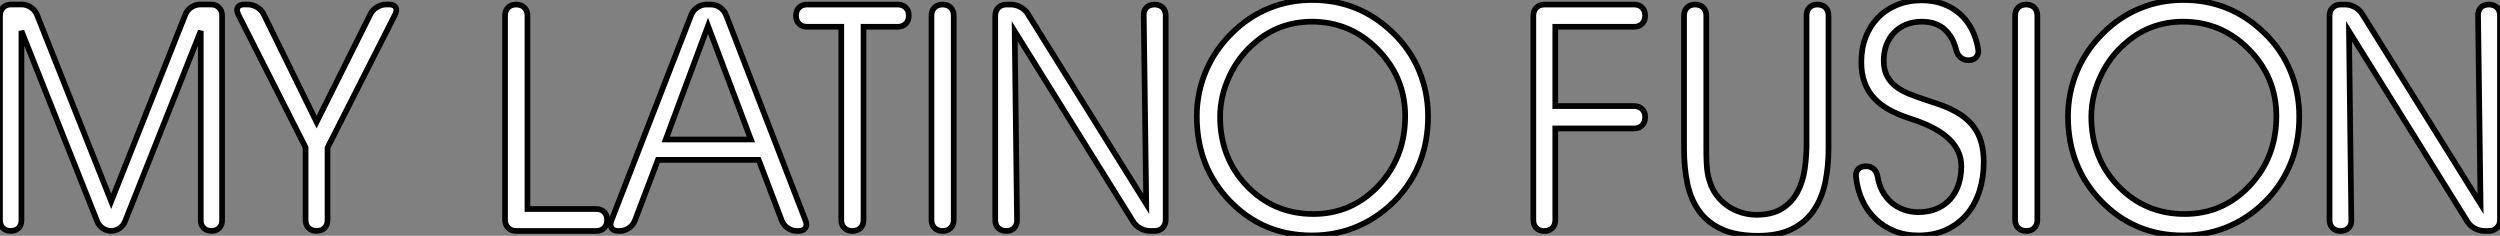
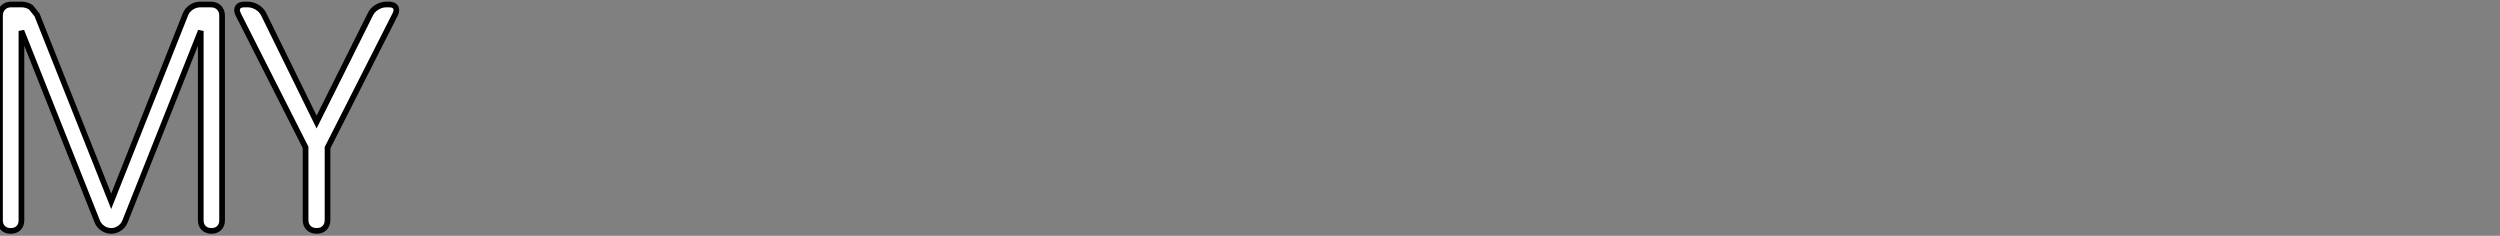
<svg xmlns="http://www.w3.org/2000/svg" viewBox="3 1.402 439.578 41.46">
  <rect x="3" y="1.402" width="439.578" height="41.46" fill="#808080" stroke="none" />
-   <path d="M5.82 0L5.77 0Q4.92 0 4.42-0.51Q3.91-1.01 3.91-1.86L3.91-1.86L3.91-37.84Q3.91-38.72 4.46-39.27Q5.00-39.81 5.88-39.81L5.88-39.81L7.71-39.81Q8.59-39.81 9.34-39.31Q10.09-38.80 10.42-37.98L10.42-37.98L23.46-5.20L36.48-37.98Q36.78-38.80 37.53-39.31Q38.28-39.81 39.16-39.81L39.16-39.81L40.99-39.81Q41.86-39.81 42.41-39.27Q42.96-38.72 42.96-37.84L42.96-37.84L42.96-1.86Q42.96-1.01 42.45-0.51Q41.95 0 41.10 0L41.10 0Q40.22 0 39.72-0.51Q39.21-1.01 39.21-1.86L39.21-1.86L39.21-35.16L25.87-1.61Q25.57-0.90 24.91-0.45Q24.25 0 23.46 0L23.46 0Q22.67 0 22.00-0.45Q21.33-0.90 21.03-1.61L21.03-1.61L7.68-35.16L7.68-1.86Q7.68-1.01 7.18-0.51Q6.67 0 5.82 0L5.82 0ZM61.50-14.63L61.50-1.91Q61.50-1.04 60.98-0.52Q60.46 0 59.58 0L59.58 0Q58.71 0 58.17-0.52Q57.64-1.04 57.64-1.91L57.64-1.91L57.64-14.68L45.80-38.06Q45.42-38.86 45.72-39.33Q46.02-39.81 46.89-39.81L46.89-39.81L47.44-39.81Q48.32-39.81 49.11-39.33Q49.90-38.86 50.29-38.06L50.29-38.06L59.58-19.14L69.02-38.06Q69.40-38.86 70.19-39.33Q70.98-39.81 71.86-39.81L71.86-39.81L72.30-39.81Q73.17-39.81 73.47-39.33Q73.77-38.86 73.39-38.06L73.39-38.06L61.50-14.63Z" fill="white" stroke="black" transform="translate(0 0) scale(1 1) translate(-0.91 42)" />
-   <path d="M21.63-1.94L21.63-1.91Q21.63-1.04 21.11-0.52Q20.59 0 19.71 0L19.71 0L5.66 0Q4.79 0 4.24-0.55Q3.69-1.09 3.69-1.97L3.69-1.97L3.69-37.87Q3.69-38.75 4.22-39.28Q4.76-39.81 5.63-39.81L5.63-39.81Q6.54-39.81 7.08-39.28Q7.63-38.75 7.63-37.87L7.63-37.87L7.63-3.86L19.71-3.86Q20.59-3.86 21.11-3.34Q21.63-2.82 21.63-1.94L21.63-1.94ZM30.57-12.50L26.52-1.83Q26.20-1.01 25.46-0.51Q24.72 0 23.84 0L23.84 0L23.65 0Q22.78 0 22.42-0.51Q22.07-1.01 22.39-1.83L22.39-1.83L36.42-37.98Q36.75-38.80 37.49-39.31Q38.23-39.81 39.10-39.81L39.10-39.81L39.87-39.81Q40.74-39.81 41.48-39.31Q42.22-38.80 42.55-37.98L42.55-37.98L56.52-1.83Q56.85-1.01 56.49-0.51Q56.14 0 55.26 0L55.26 0L55.02 0Q54.14 0 53.40-0.51Q52.66-1.01 52.34-1.83L52.34-1.83L48.29-12.50L30.57-12.50ZM31.94-16.08L46.92-16.08L39.38-36.07L31.94-16.08ZM66.72-35.90L66.72-1.94Q66.72-1.07 66.19-0.53Q65.65 0 64.78 0L64.78 0Q63.88 0 63.34-0.53Q62.81-1.07 62.81-1.94L62.81-1.94L62.81-35.90L56.79-35.90Q55.92-35.90 55.38-36.44Q54.85-36.97 54.85-37.84L54.85-37.84Q54.85-38.75 55.38-39.28Q55.92-39.81 56.79-39.81L56.79-39.81L72.73-39.81Q73.61-39.81 74.14-39.28Q74.68-38.75 74.68-37.87L74.68-37.87Q74.68-36.97 74.14-36.44Q73.61-35.90 72.73-35.90L72.73-35.90L66.72-35.90ZM82.58-37.87L82.58-1.94Q82.58-1.07 82.04-0.53Q81.51 0 80.64 0L80.64 0Q79.73 0 79.20-0.53Q78.67-1.07 78.67-1.94L78.67-1.94L78.67-37.87Q78.67-38.75 79.20-39.28Q79.73-39.81 80.61-39.81L80.61-39.81Q81.51-39.81 82.04-39.28Q82.58-38.75 82.58-37.87L82.58-37.87ZM116.43-4.76L115.99-37.90Q115.96-38.77 116.48-39.29Q117.00-39.81 117.88-39.81L117.88-39.81Q118.78-39.81 119.31-39.29Q119.85-38.77 119.85-37.90L119.85-37.90L119.85-1.97Q119.85-1.09 119.30-0.55Q118.75 0 117.88 0L117.88 0L117.11 0Q116.24 0 115.40-0.45Q114.57-0.90 114.11-1.67L114.11-1.67L93.30-35.11L93.71-1.91Q93.73-1.04 93.21-0.52Q92.70 0 91.82 0L91.82 0Q90.95 0 90.41-0.52Q89.88-1.04 89.88-1.91L89.88-1.91L89.88-37.84Q89.88-38.72 90.43-39.27Q90.97-39.81 91.85-39.81L91.85-39.81L92.61-39.81Q93.49-39.81 94.32-39.36Q95.16-38.91 95.62-38.14L95.62-38.14L116.43-4.76ZM129.42-20.10L129.42-20.10Q129.42-12.82 134.15-7.90Q138.88-2.98 145.82-2.98L145.82-2.98Q152.58-2.98 157.27-7.96Q161.96-12.93 161.96-20.21L161.96-20.21Q161.96-26.99 157.14-31.90Q152.33-36.80 145.55-36.80L145.55-36.80Q142.73-36.80 140.19-35.88Q137.65-34.95 135.52-33.09L135.52-33.09Q132.70-30.73 131.06-27.23Q129.42-23.73 129.42-20.10ZM125.32-20.15L125.32-20.15Q125.32-24.31 126.92-28.10Q128.52-31.88 131.55-34.84L131.55-34.84Q134.42-37.68 137.98-39.14Q141.53-40.61 145.61-40.61L145.61-40.61Q149.76-40.61 153.32-39.16Q156.87-37.71 159.88-34.78Q162.89-31.86 164.43-28.12Q165.98-24.39 165.98-20.15L165.98-20.15Q165.98-15.94 164.66-12.40Q163.35-8.86 160.73-5.93L160.73-5.93Q157.69-2.63 153.85-0.92Q150.01 0.79 145.55 0.79L145.55 0.79Q136.99 0.79 131.15-5.24Q125.32-11.27 125.32-20.15Z" fill="white" stroke="black" transform="translate(88.805 0) scale(1 1) translate(-0.691 42.012)" />
-   <path d="M5.63 0L5.61 0Q4.73 0 4.21-0.52Q3.69-1.04 3.69-1.91L3.69-1.91L3.69-37.84Q3.69-38.72 4.24-39.27Q4.79-39.81 5.66-39.81L5.66-39.81L21.41-39.81Q22.29-39.81 22.82-39.28Q23.35-38.75 23.35-37.87L23.35-37.87Q23.35-36.97 22.82-36.44Q22.29-35.90 21.41-35.90L21.41-35.90L7.55-35.90L7.55-21.96L21.41-21.96Q22.29-21.96 22.82-21.42Q23.35-20.89 23.35-20.02L23.35-20.02Q23.35-19.11 22.82-18.57Q22.29-18.02 21.41-18.02L21.41-18.02L7.55-18.02L7.55-1.91Q7.55-1.04 7.03-0.52Q6.51 0 5.63 0L5.63 0ZM30.19-14.49L30.19-37.87Q30.19-38.75 30.72-39.28Q31.25-39.81 32.13-39.81L32.13-39.81Q33.03-39.81 33.56-39.28Q34.10-38.75 34.10-37.87L34.10-37.87L34.10-14.63Q34.10-13.07 34.15-11.99Q34.21-10.91 34.32-10.25L34.32-10.25Q34.43-9.49 34.64-8.91L34.64-8.91Q35.03-7.52 35.83-6.40Q36.64-5.28 37.75-4.48Q38.86-3.69 40.18-3.27Q41.51-2.84 42.90-2.84L42.90-2.84Q45.69-2.84 47.43-3.94Q49.16-5.03 50.12-6.82Q51.08-8.61 51.41-10.87Q51.73-13.13 51.73-15.45L51.73-15.45L51.73-37.90Q51.73-38.77 52.25-39.29Q52.77-39.81 53.65-39.81L53.65-39.81Q54.52-39.81 55.06-39.29Q55.59-38.77 55.59-37.90L55.59-37.90L55.59-14.49Q55.59-11.27 55.00-8.48Q54.41-5.69 52.99-3.61Q51.57-1.53 49.18-0.34Q46.79 0.85 43.18 0.85L43.18 0.85Q39.43 0.85 36.93-0.26Q34.43-1.37 32.92-3.39Q31.42-5.41 30.80-8.23Q30.19-11.05 30.19-14.49L30.19-14.49ZM60.43-9.52L60.43-9.52Q60.32-10.34 60.81-10.86Q61.30-11.38 62.18-11.38L62.18-11.38Q63.03-11.38 63.56-10.88Q64.09-10.39 64.23-9.52L64.23-9.52Q64.45-8.15 65.06-7Q65.68-5.85 66.62-5.03Q67.57-4.21 68.78-3.76Q70-3.31 71.39-3.31L71.39-3.31Q73.23-3.31 74.62-3.91Q76.02-4.51 76.99-5.59Q77.96-6.67 78.45-8.15Q78.94-9.63 78.94-11.38L78.94-11.38Q78.94-16.76 70.57-19.55L70.57-19.55L69.59-19.88Q67.73-20.51 66.21-21.34Q64.70-22.18 63.62-23.34Q62.54-24.50 61.95-26.06Q61.36-27.62 61.36-29.72L61.36-29.72Q61.36-32.10 62.13-34.08Q62.89-36.07 64.29-37.50Q65.68-38.94 67.63-39.74Q69.59-40.55 72.00-40.55L72.00-40.55Q74.05-40.55 75.74-39.92Q77.44-39.29 78.71-38.16Q79.98-37.02 80.80-35.42Q81.62-33.82 81.92-31.86L81.92-31.86Q82.03-31.06 81.55-30.54Q81.07-30.02 80.20-30.02L80.20-30.02Q79.41-30.02 78.83-30.50Q78.26-30.98 78.04-31.83L78.04-31.83Q77.46-34.15 75.97-35.48Q74.48-36.80 72.00-36.80L72.00-36.80Q70.49-36.80 69.25-36.30Q68.00-35.79 67.13-34.88Q66.25-33.96 65.78-32.72Q65.30-31.47 65.30-29.97L65.30-29.97Q65.30-28.30 65.91-27.19Q66.53-26.09 67.54-25.33Q68.55-24.58 69.84-24.08Q71.12-23.57 72.46-23.13L72.46-23.13L75.58-22.07Q77.41-21.36 78.78-20.47Q80.14-19.58 81.06-18.39Q81.98-17.20 82.43-15.64Q82.88-14.08 82.88-12.09L82.88-12.09Q82.88-9.41 82.14-7.05Q81.40-4.70 79.95-2.97Q78.50-1.23 76.34-0.22Q74.18 0.79 71.34 0.79L71.34 0.79Q69.04 0.79 67.13 0Q65.21-0.79 63.79-2.17Q62.37-3.55 61.51-5.44Q60.65-7.33 60.43-9.52ZM92.31-37.87L92.31-1.94Q92.31-1.07 91.78-0.53Q91.25 0 90.37 0L90.37 0Q89.47 0 88.94-0.53Q88.40-1.07 88.40-1.94L88.40-1.94L88.40-37.87Q88.40-38.75 88.94-39.28Q89.47-39.81 90.34-39.81L90.34-39.81Q91.25-39.81 91.78-39.28Q92.31-38.75 92.31-37.87L92.31-37.87ZM101.80-20.10L101.80-20.10Q101.80-12.82 106.53-7.90Q111.26-2.98 118.21-2.98L118.21-2.98Q124.96-2.98 129.65-7.96Q134.34-12.93 134.34-20.21L134.34-20.21Q134.34-26.99 129.53-31.90Q124.71-36.80 117.93-36.80L117.93-36.80Q115.12-36.80 112.57-35.88Q110.03-34.95 107.90-33.09L107.90-33.09Q105.08-30.73 103.44-27.23Q101.80-23.73 101.80-20.10ZM97.70-20.15L97.70-20.15Q97.70-24.31 99.30-28.10Q100.90-31.88 103.93-34.84L103.93-34.84Q106.80-37.68 110.36-39.14Q113.91-40.61 117.99-40.61L117.99-40.61Q122.14-40.61 125.70-39.16Q129.25-37.71 132.26-34.78Q135.27-31.86 136.81-28.12Q138.36-24.39 138.36-20.15L138.36-20.15Q138.36-15.94 137.05-12.40Q135.73-8.86 133.11-5.93L133.11-5.93Q130.07-2.63 126.23-0.92Q122.39 0.79 117.93 0.79L117.93 0.79Q109.38 0.79 103.54-5.24Q97.70-11.27 97.70-20.15ZM170.24-4.76L169.80-37.90Q169.78-38.77 170.30-39.29Q170.82-39.81 171.69-39.81L171.69-39.81Q172.59-39.81 173.13-39.29Q173.66-38.77 173.66-37.90L173.66-37.90L173.66-1.97Q173.66-1.09 173.11-0.55Q172.57 0 171.69 0L171.69 0L170.93 0Q170.05 0 169.22-0.45Q168.38-0.90 167.92-1.67L167.92-1.67L147.11-35.11L147.52-1.91Q147.55-1.04 147.03-0.52Q146.51 0 145.63 0L145.63 0Q144.76 0 144.22-0.52Q143.69-1.04 143.69-1.91L143.69-1.91L143.69-37.84Q143.69-38.72 144.24-39.27Q144.79-39.81 145.66-39.81L145.66-39.81L146.43-39.81Q147.30-39.81 148.13-39.36Q148.97-38.91 149.43-38.14L149.43-38.14L170.24-4.76Z" fill="white" stroke="black" transform="translate(269.609 0) scale(1 1) translate(-0.691 42.012)" />
+   <path d="M5.82 0L5.77 0Q4.92 0 4.42-0.51Q3.91-1.01 3.91-1.86L3.91-1.86L3.91-37.84Q3.91-38.72 4.46-39.27Q5.00-39.81 5.88-39.81L5.88-39.81L7.71-39.81Q8.59-39.81 9.34-39.31L10.42-37.98L23.46-5.20L36.48-37.98Q36.78-38.80 37.53-39.31Q38.28-39.81 39.16-39.81L39.16-39.81L40.99-39.81Q41.86-39.81 42.41-39.27Q42.96-38.72 42.96-37.84L42.96-37.84L42.96-1.86Q42.96-1.01 42.45-0.51Q41.95 0 41.10 0L41.10 0Q40.22 0 39.72-0.51Q39.21-1.01 39.21-1.86L39.21-1.86L39.21-35.16L25.87-1.61Q25.57-0.90 24.91-0.45Q24.25 0 23.46 0L23.46 0Q22.67 0 22.00-0.45Q21.33-0.90 21.03-1.61L21.03-1.61L7.68-35.16L7.68-1.86Q7.68-1.01 7.18-0.51Q6.67 0 5.82 0L5.82 0ZM61.50-14.63L61.50-1.91Q61.50-1.04 60.98-0.52Q60.46 0 59.58 0L59.58 0Q58.71 0 58.17-0.52Q57.64-1.04 57.64-1.91L57.64-1.91L57.64-14.68L45.80-38.06Q45.42-38.86 45.72-39.33Q46.02-39.81 46.89-39.81L46.89-39.81L47.44-39.81Q48.32-39.81 49.11-39.33Q49.90-38.86 50.29-38.06L50.29-38.06L59.58-19.14L69.02-38.06Q69.40-38.86 70.19-39.33Q70.98-39.81 71.86-39.81L71.86-39.81L72.30-39.81Q73.17-39.81 73.47-39.33Q73.77-38.86 73.39-38.06L73.39-38.06L61.50-14.63Z" fill="white" stroke="black" transform="translate(0 0) scale(1 1) translate(-0.91 42)" />
</svg>